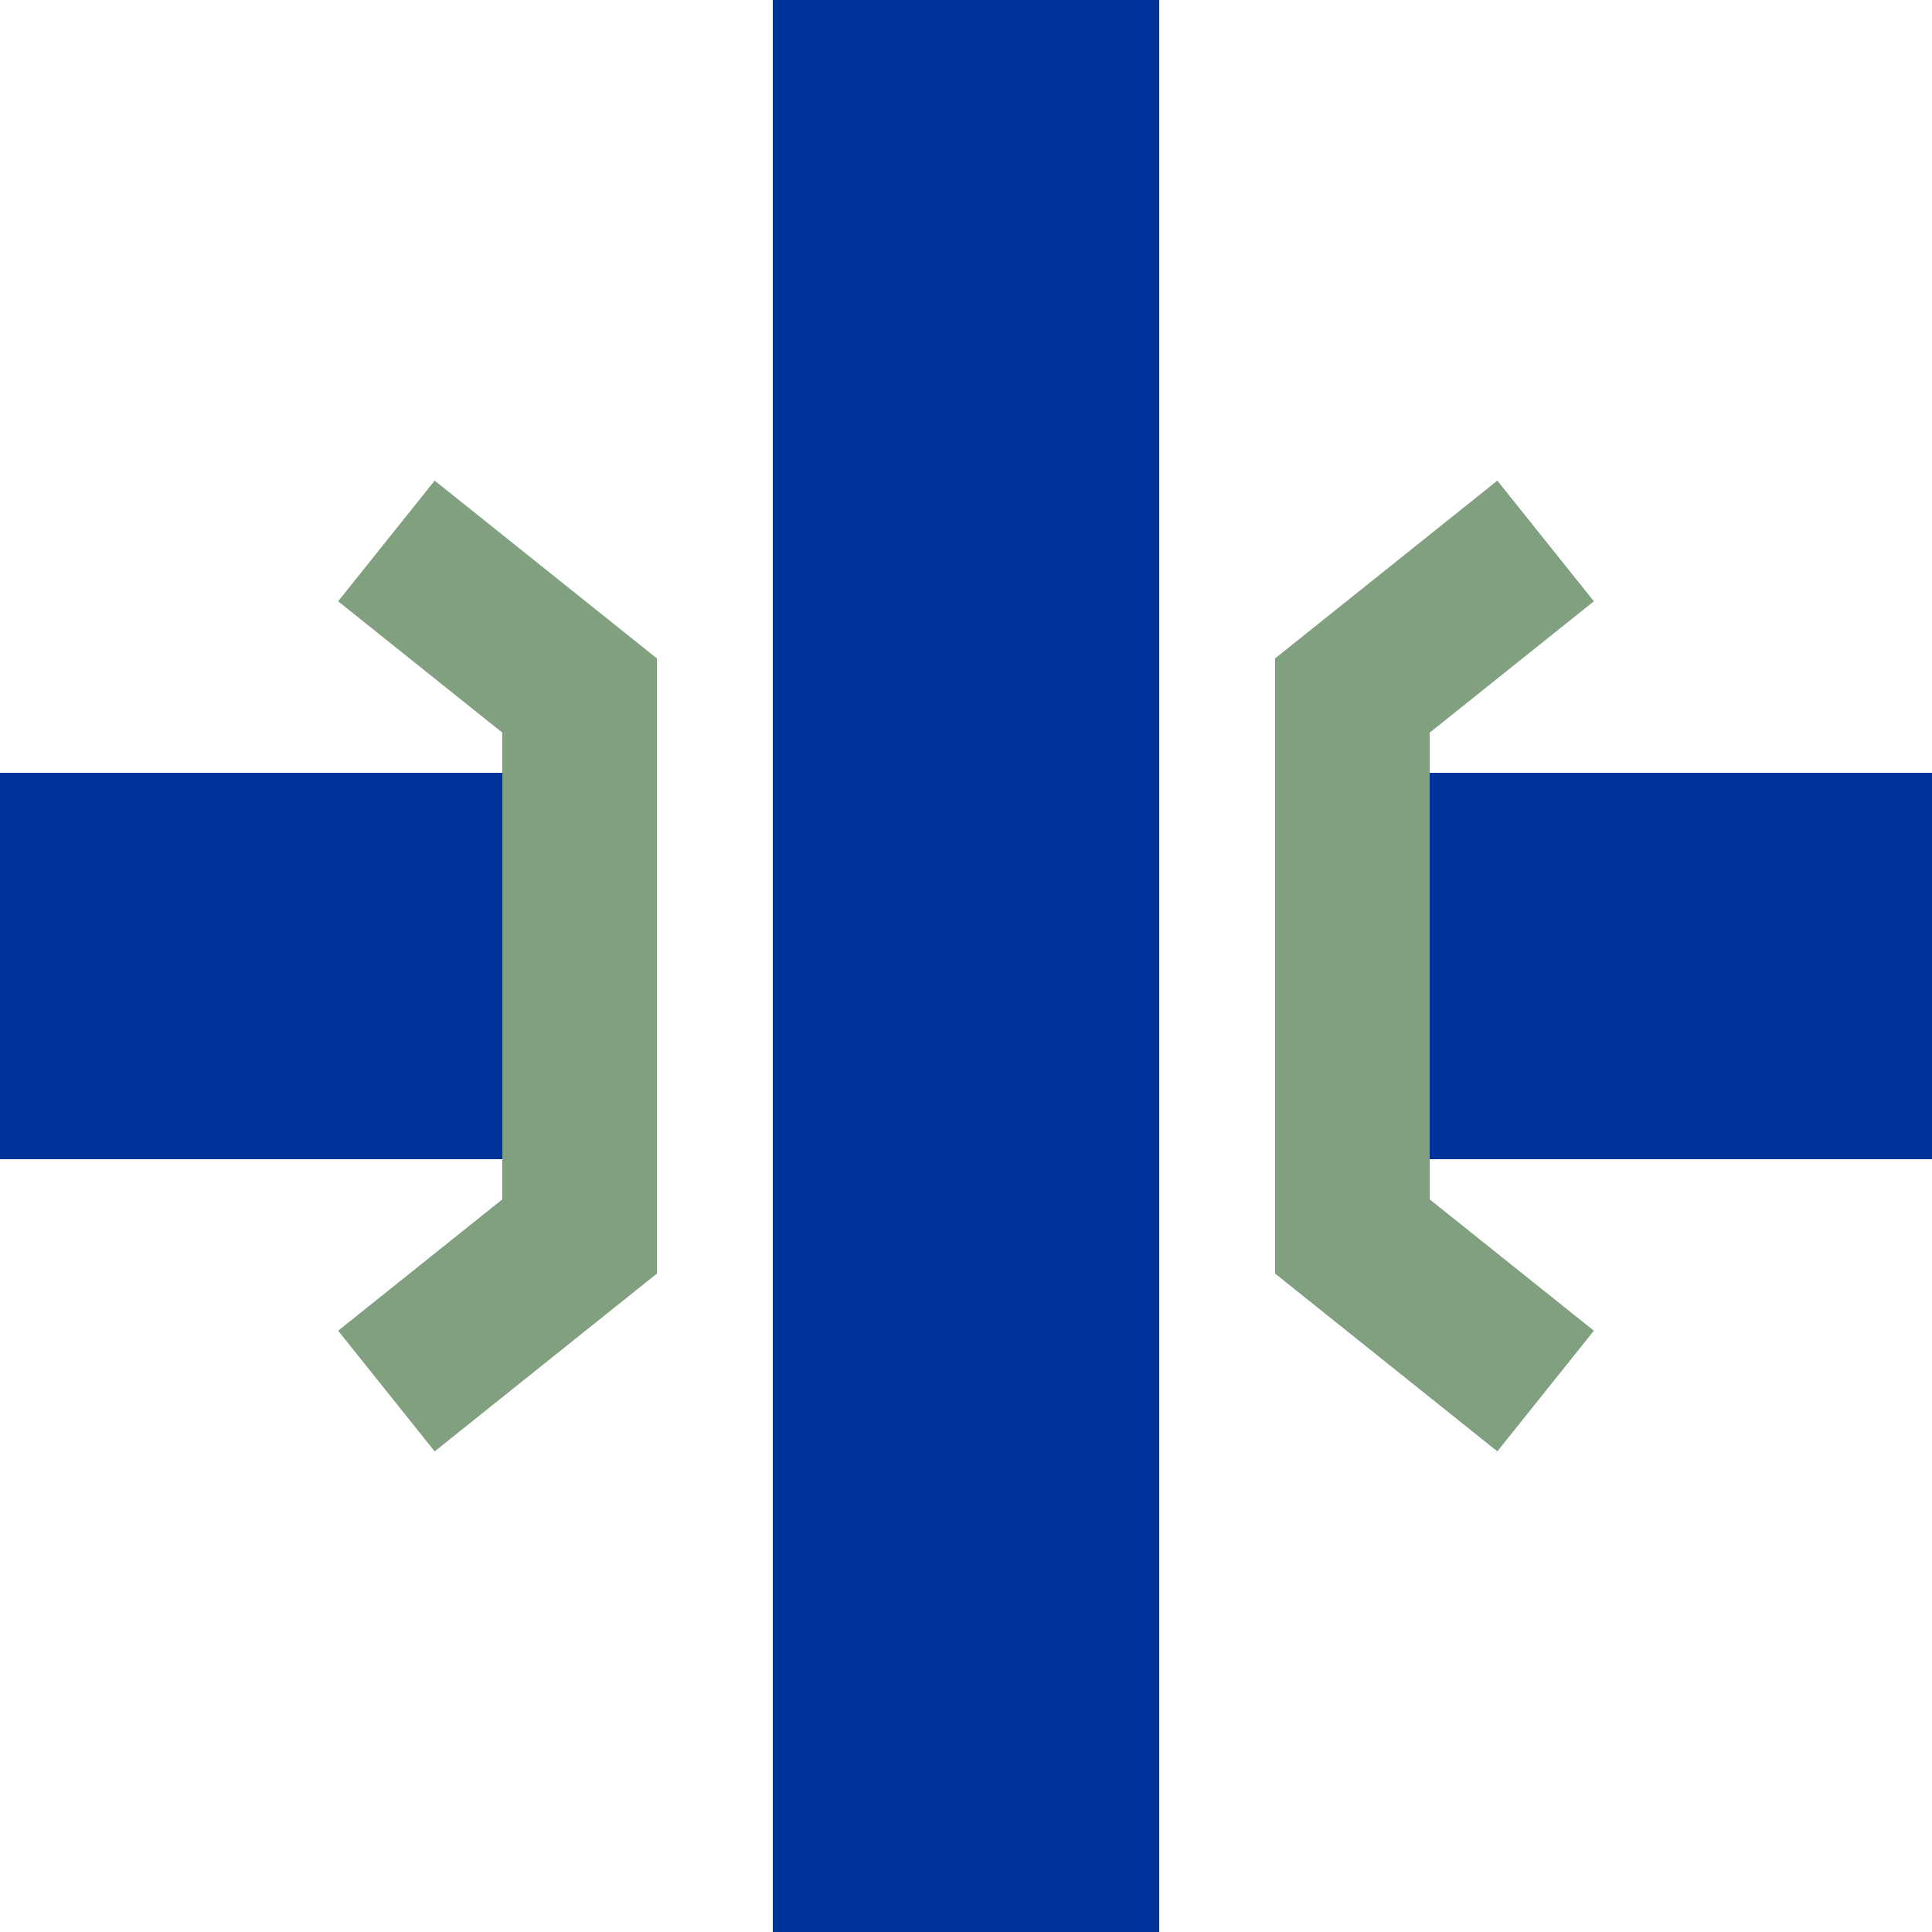
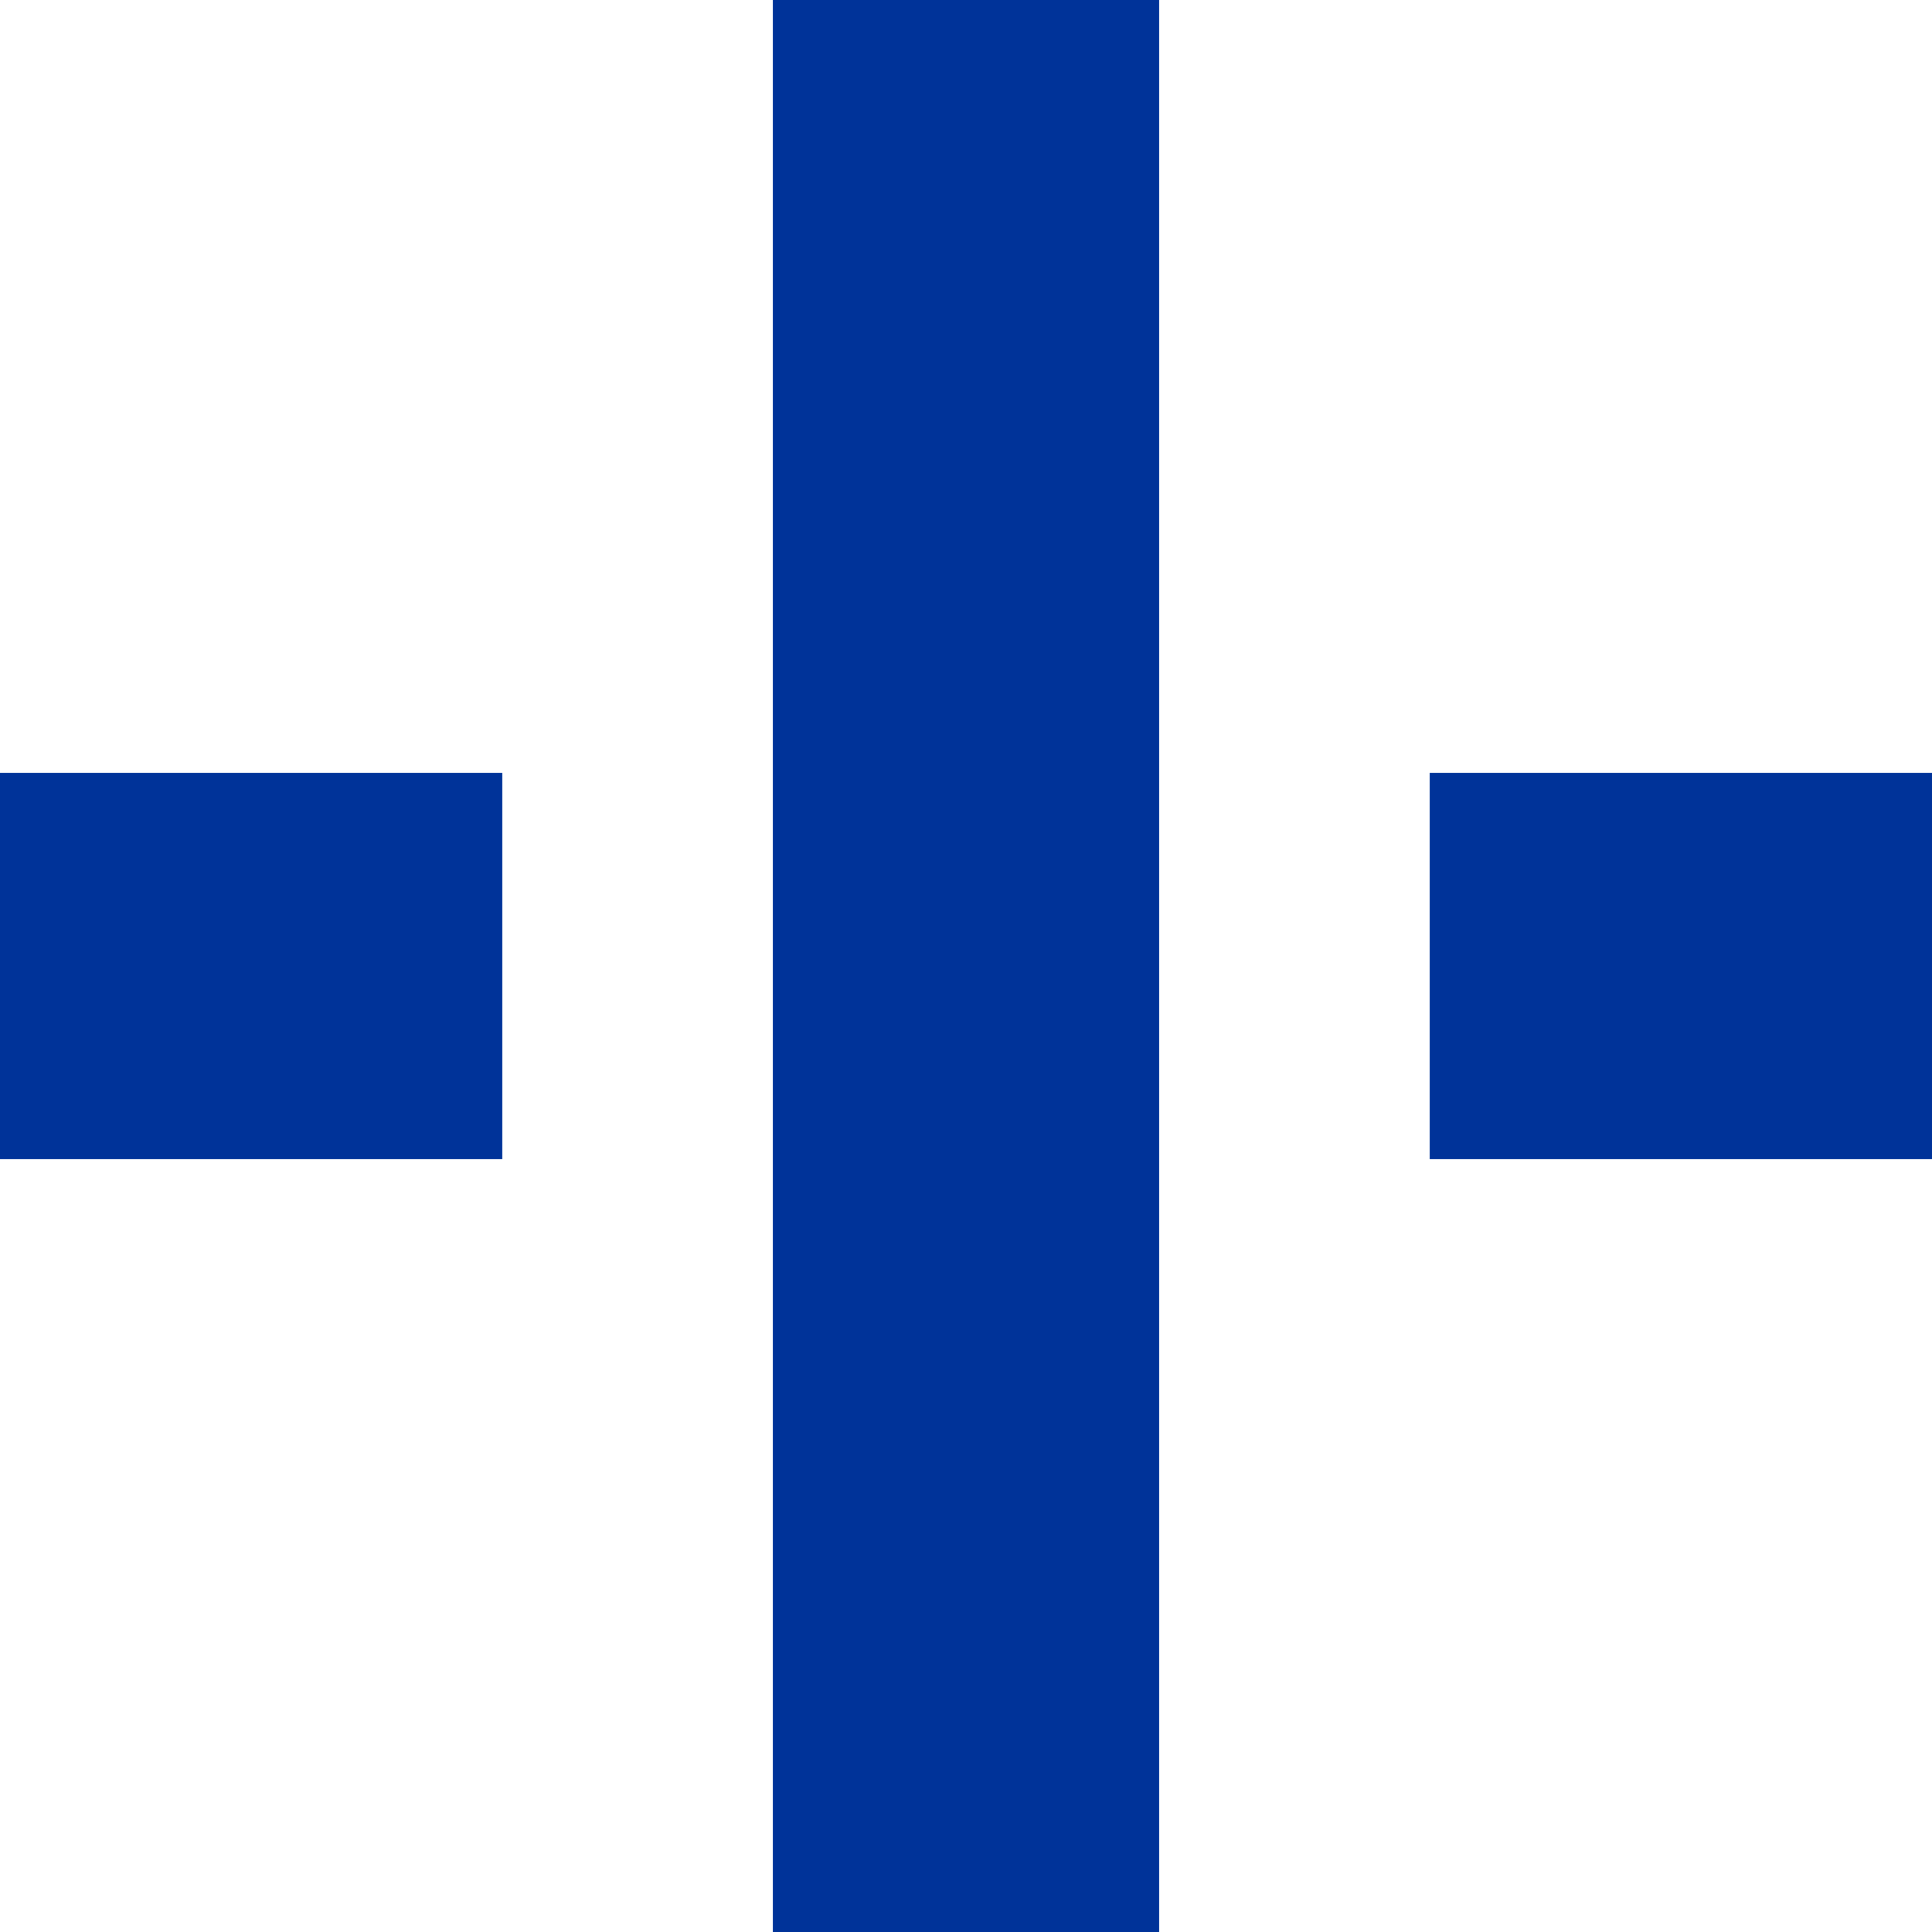
<svg xmlns="http://www.w3.org/2000/svg" width="500" height="500">
  <title>uKRZo</title>
  <path stroke="#003399" d="M 250,0 V 500 M 0,250 H 130 m 240,0 H 500" stroke-width="100" />
-   <path stroke="#80A080" d="m 100,140 50,40 v 140 l -50,40 m 300,-220 -50,40 v 140 l 50,40" stroke-width="40" fill="none" />
</svg>